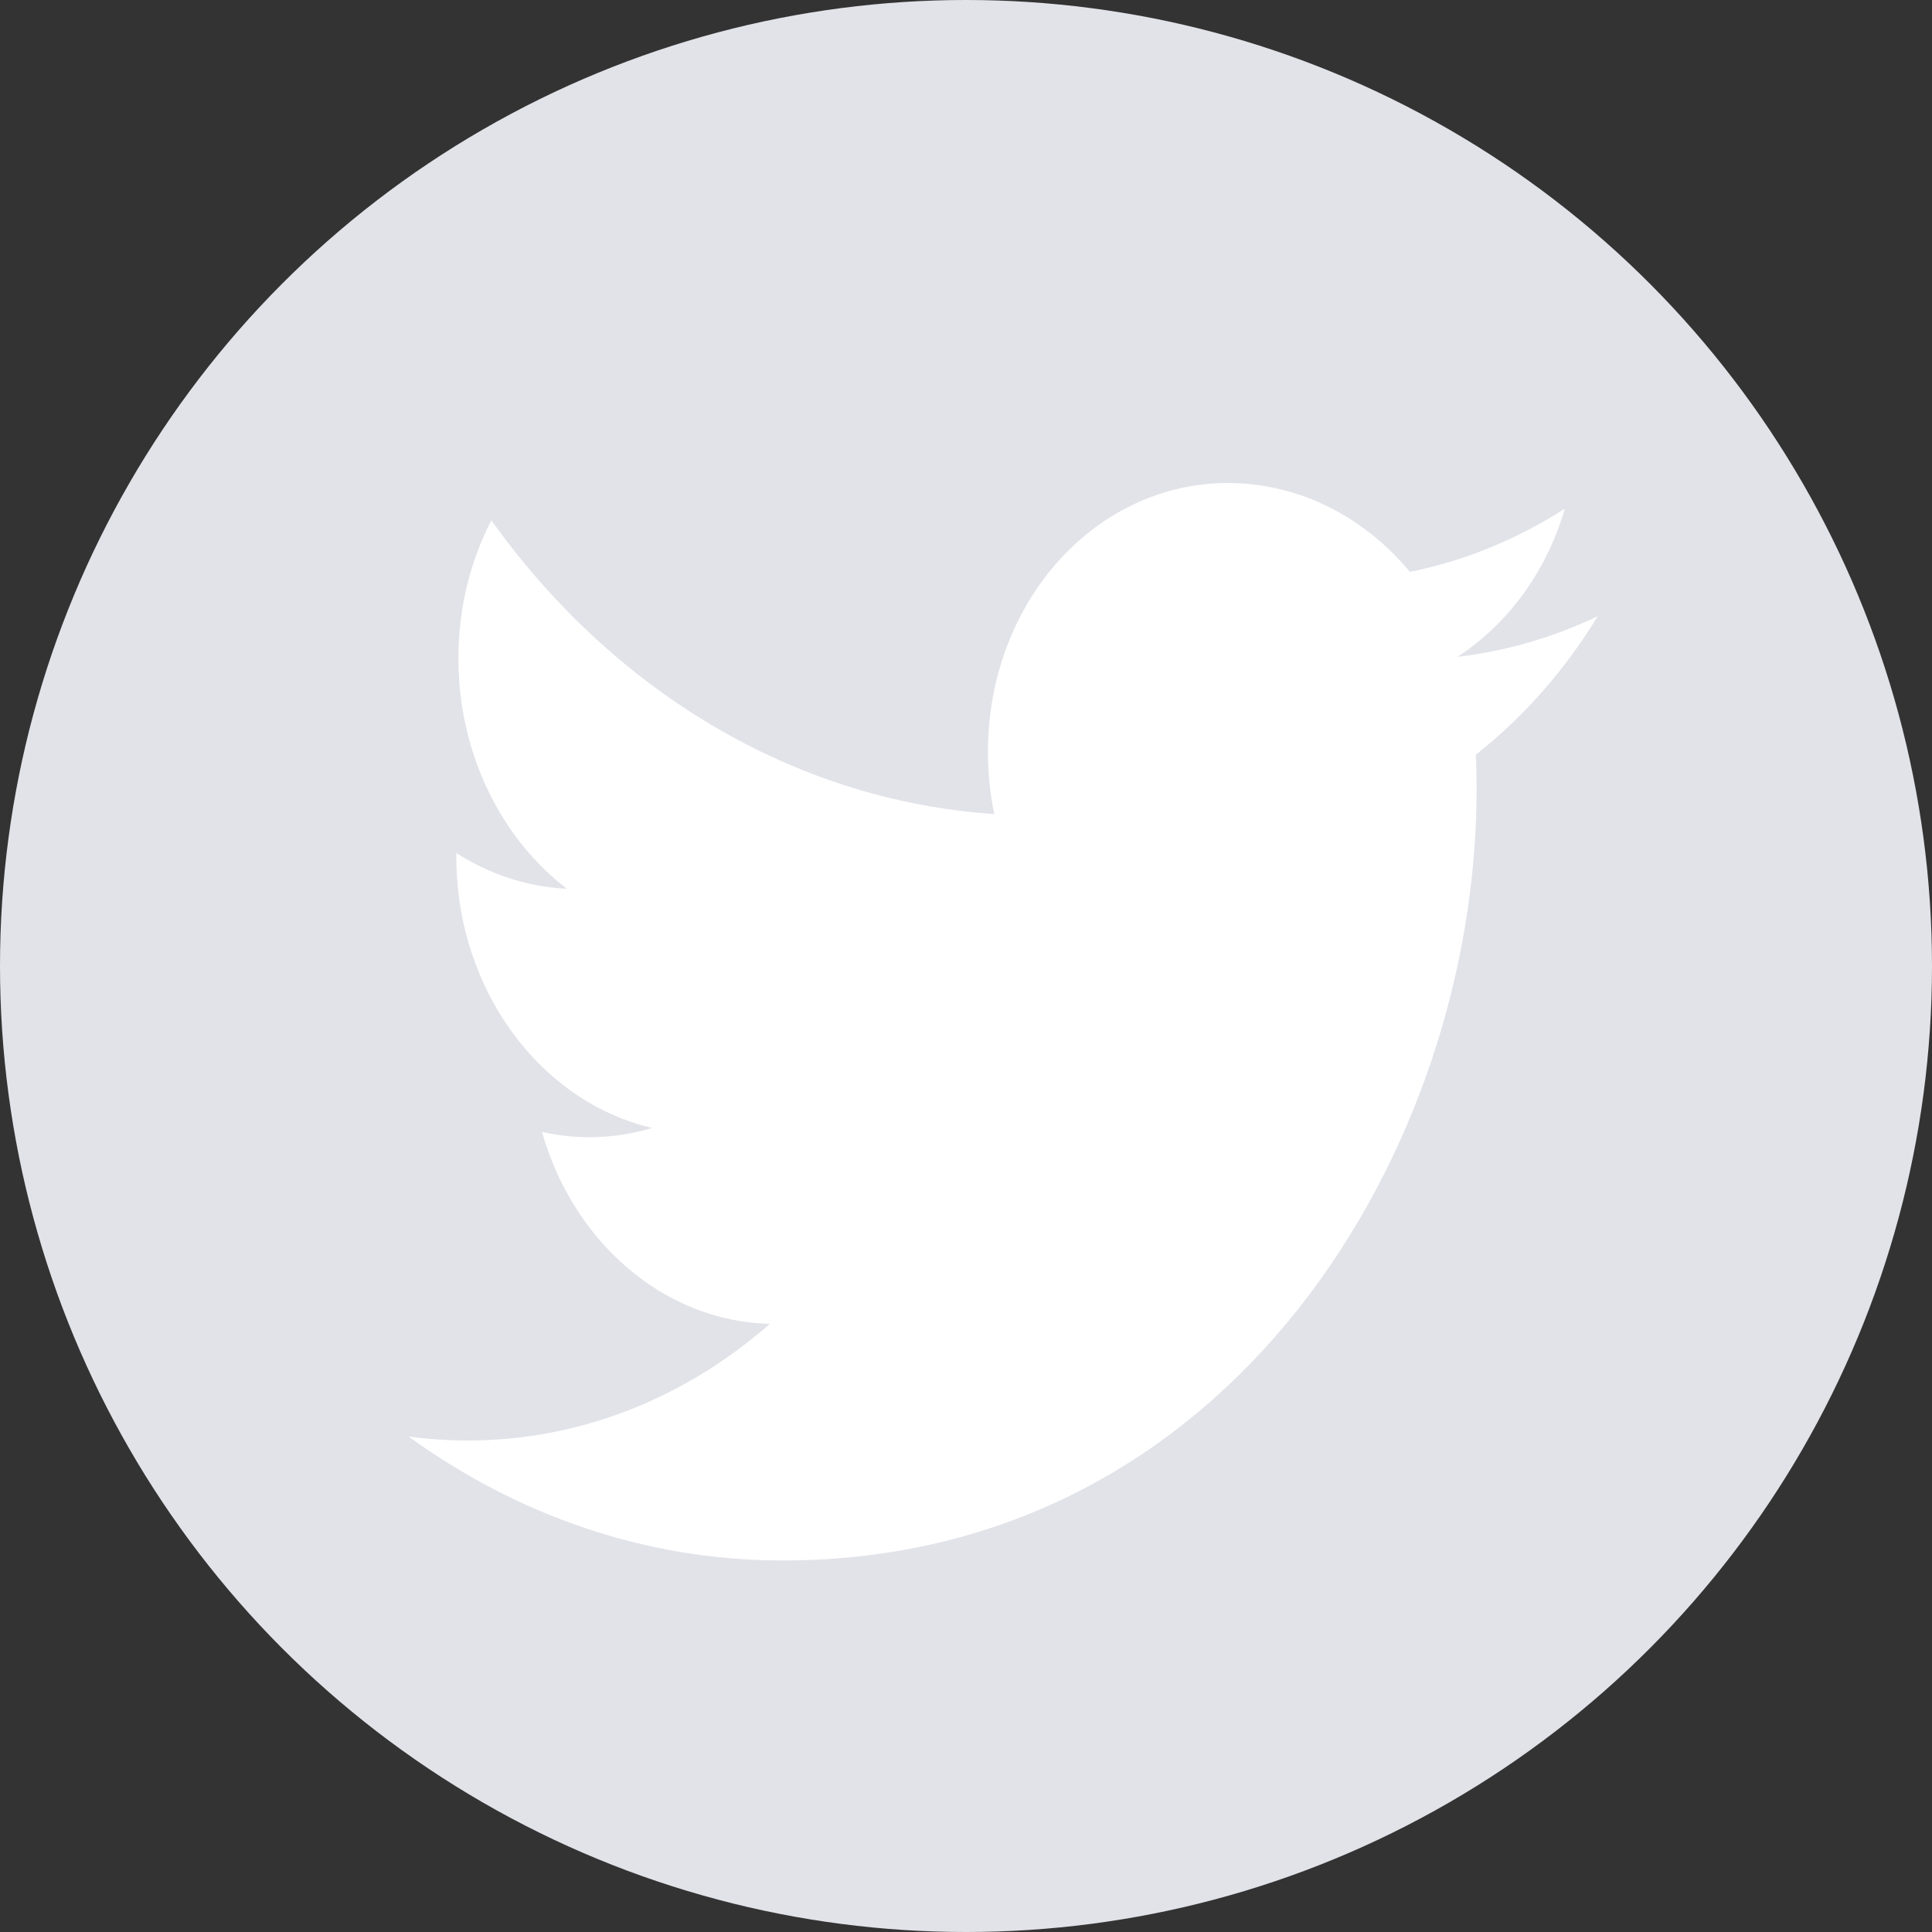
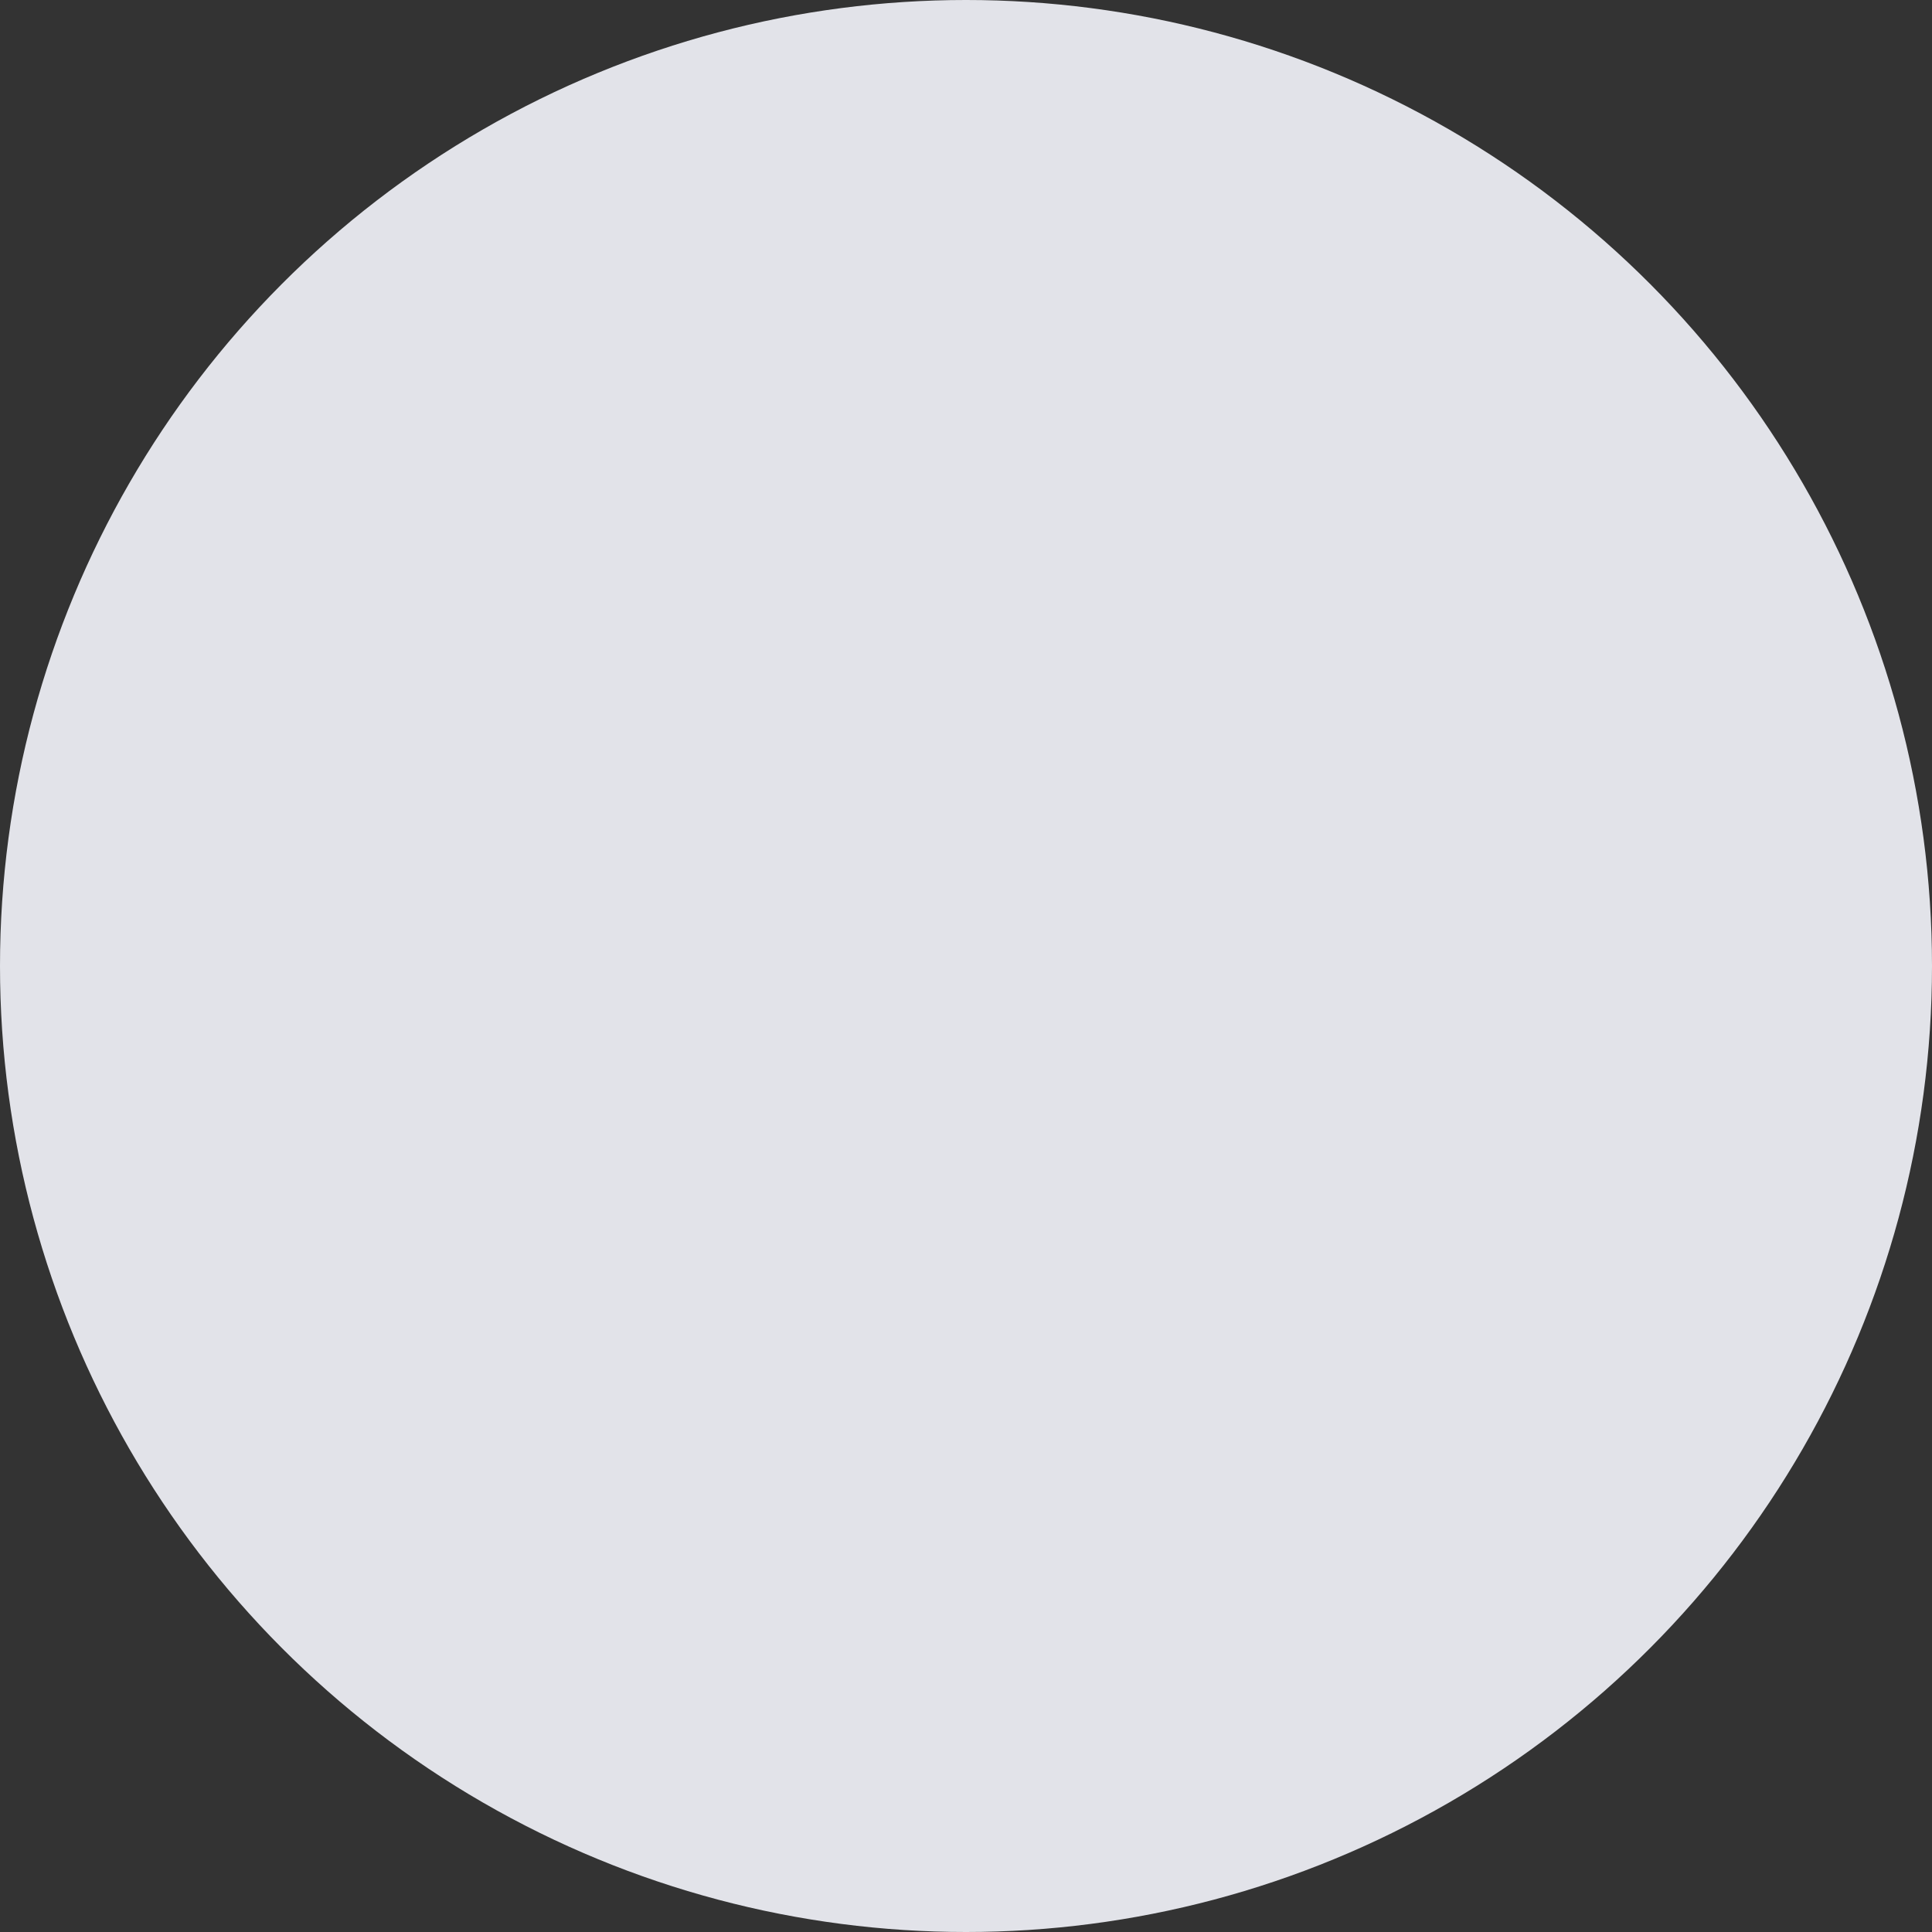
<svg xmlns="http://www.w3.org/2000/svg" width="30px" height="30px" viewBox="0 0 30 30" version="1.1">
  <rect x="0" y="0" width="30" height="30" fill="#333333" stroke="none" />
  <title>bot_ic_3_nor@2x</title>
  <g id="页面-1" stroke="none" stroke-width="1" fill="none" fill-rule="evenodd">
    <g id="Home" transform="translate(-975, -3414)">
      <g id="底部" transform="translate(0, 3220)">
        <g id="分享" transform="translate(855, 158)">
          <g id="编组-11" transform="translate(0, 36)">
            <g id="bot_ic_3_nor" transform="translate(120, 0)">
              <circle id="椭圆形备份" fill="#E2E3E9" cx="15" cy="15" r="15" />
-               <path d="M22.928,12.263 C22.928,12.08 22.925,11.898 22.917,11.719 C23.657,11.135 24.3,10.406 24.808,9.57 C24.128,9.893 23.399,10.109 22.632,10.199 C23.414,9.69 24.015,8.876 24.298,7.899 C23.565,8.369 22.755,8.706 21.893,8.88 C21.203,8.049 20.217,7.52 19.128,7.501 C17.036,7.464 15.341,9.333 15.341,11.674 C15.341,12.006 15.374,12.33 15.439,12.641 C12.289,12.427 9.497,10.694 7.63,8.08 C7.305,8.707 7.118,9.438 7.118,10.223 C7.118,11.705 7.786,13.023 8.803,13.801 C8.181,13.771 7.598,13.573 7.086,13.246 C7.086,13.264 7.086,13.282 7.086,13.3 C7.086,15.373 8.393,17.109 10.126,17.515 C9.808,17.611 9.473,17.66 9.128,17.658 C8.883,17.657 8.647,17.629 8.416,17.576 C8.897,19.275 10.297,20.516 11.954,20.557 C10.657,21.694 9.024,22.372 7.25,22.368 C6.944,22.368 6.642,22.346 6.346,22.307 C8.023,23.523 10.014,24.231 12.153,24.231 C19.119,24.233 22.928,17.824 22.928,12.263 L22.928,12.263 Z" id="路径" fill="#FFFFFF" fill-rule="nonzero" />
            </g>
          </g>
        </g>
      </g>
    </g>
  </g>
</svg>